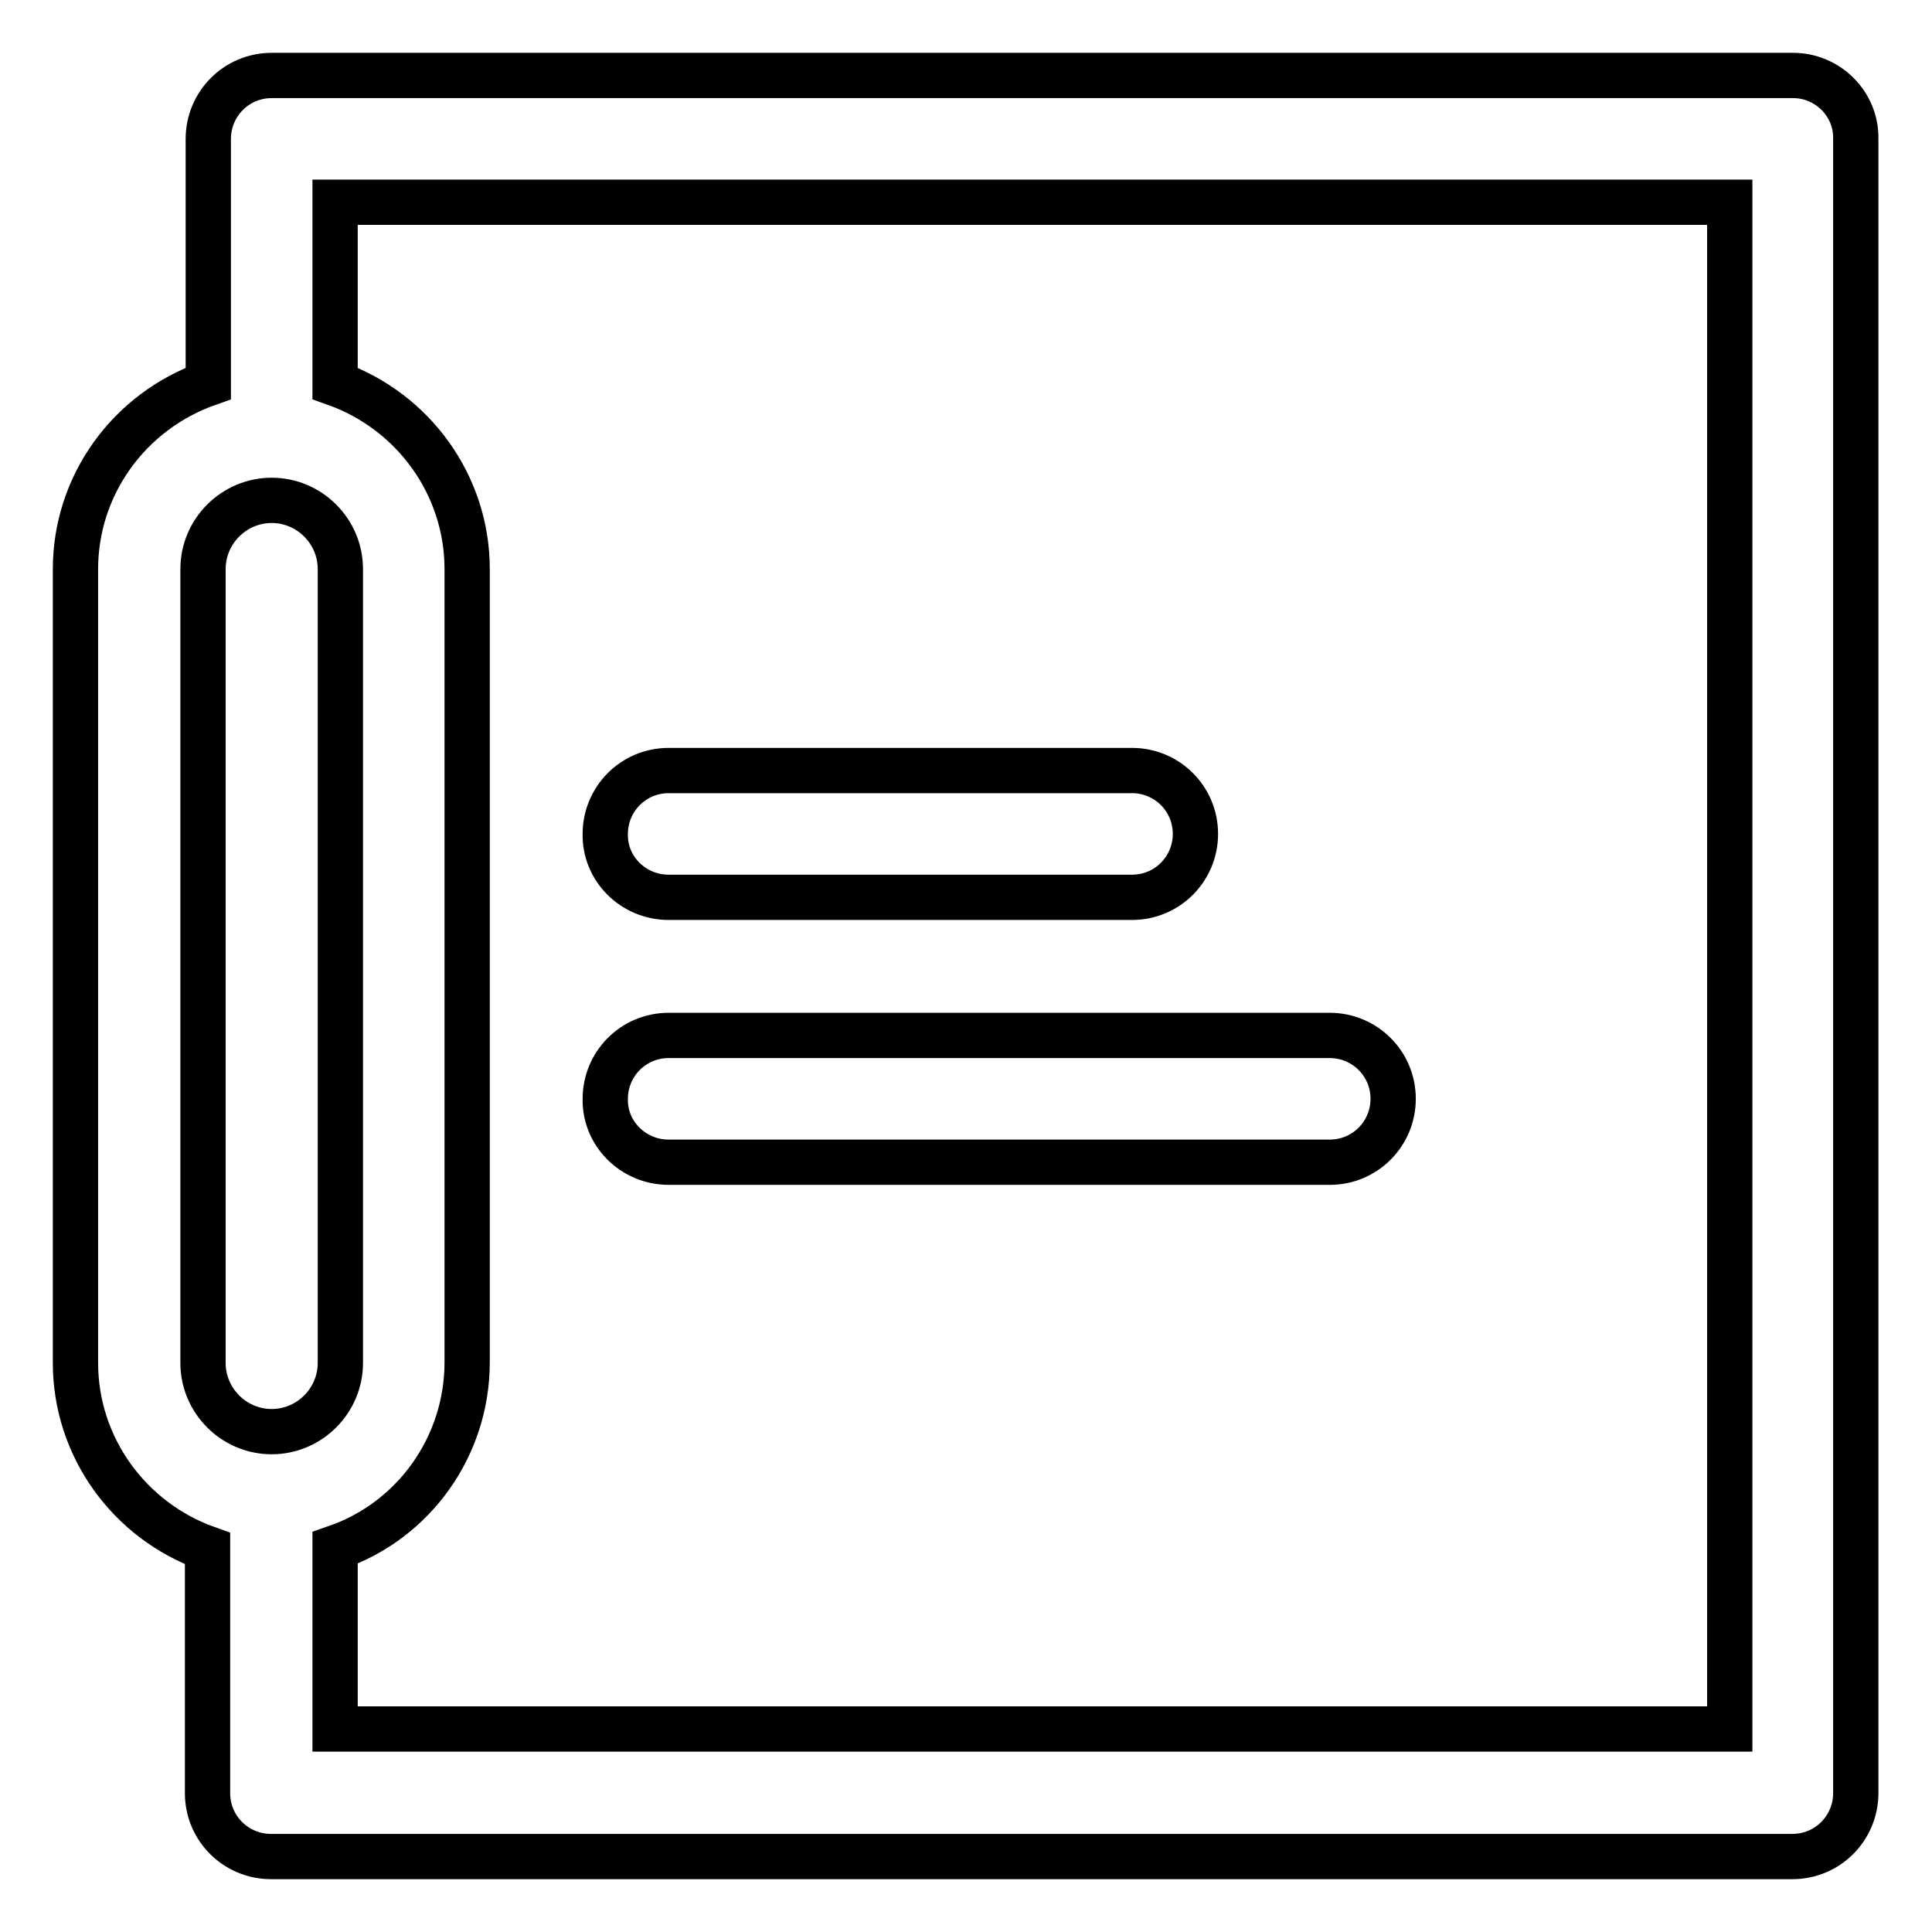
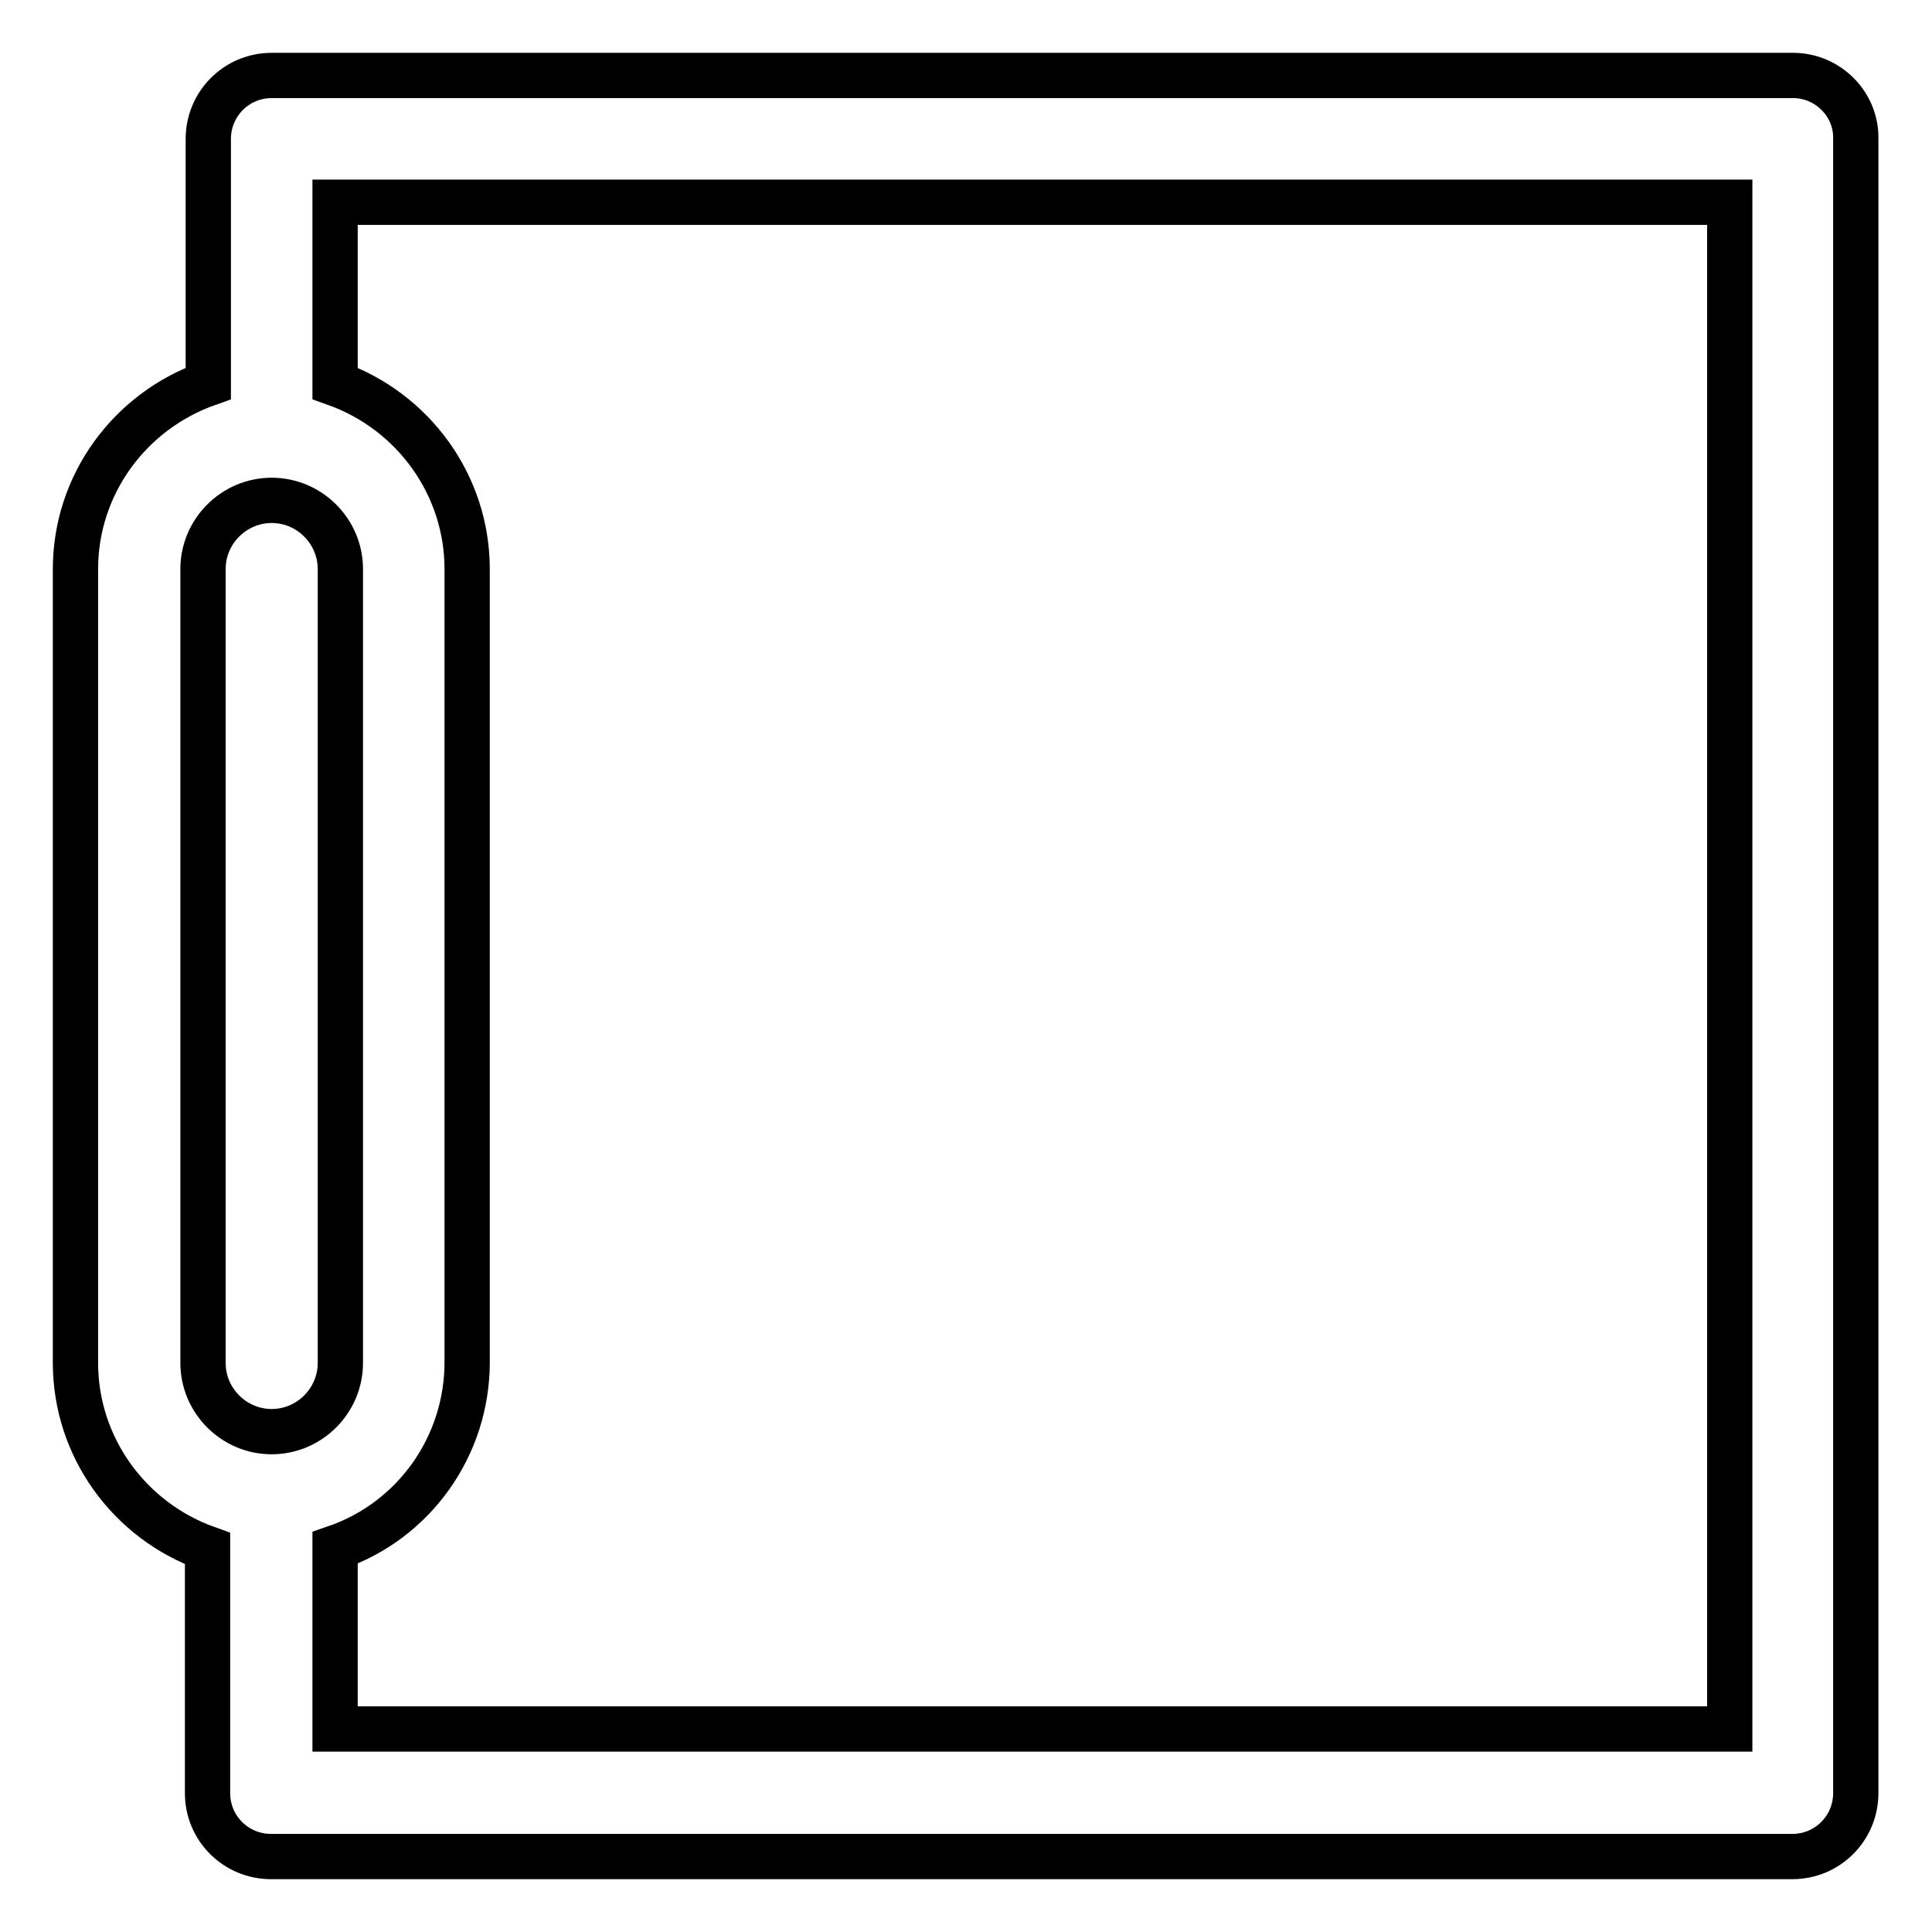
<svg xmlns="http://www.w3.org/2000/svg" version="1.1" x="0px" y="0px" viewBox="0 0 256 256" enable-background="new 0 0 256 256" xml:space="preserve">
  <g>
    <path stroke-width="6" fill-opacity="0" stroke="#000000" d="M237.6,10H36c-4.7,0-8.4,3.8-8.4,8.4v32.4C17.1,54.5,10,64.3,10,75.4v105.2c0,11.1,7.1,20.9,17.5,24.6v32.4 c0,4.7,3.8,8.4,8.4,8.4h201.6c4.7,0,8.4-3.8,8.4-8.4V18.4C246,13.8,242.2,10,237.6,10z M36,189.7c-5,0-9.1-4.1-9.1-9.1V75.4 c0-5,4.1-9.1,9.1-9.1c5,0,9.1,4.1,9.1,9.1c0,0,0,0,0,0v105.2C45.1,185.6,41,189.7,36,189.7z M229.1,229.1H44.4v-24 c10.5-3.6,17.5-13.5,17.5-24.6V75.4c0-11.1-7.1-20.9-17.5-24.6v-24h184.8V229.1z" />
-     <path stroke-width="6" fill-opacity="0" stroke="#000000" d="M88.6,118.9h61.4c4.7,0,8.4-3.8,8.4-8.4c0-4.7-3.8-8.4-8.4-8.4H88.6c-4.7,0-8.4,3.8-8.4,8.4 C80.1,115.1,83.9,118.9,88.6,118.9z M88.6,154h87.6c4.7,0,8.4-3.8,8.4-8.4c0-4.7-3.8-8.4-8.4-8.4H88.6c-4.7,0-8.4,3.8-8.4,8.4 C80.1,150.2,83.9,154,88.6,154z" />
  </g>
</svg>